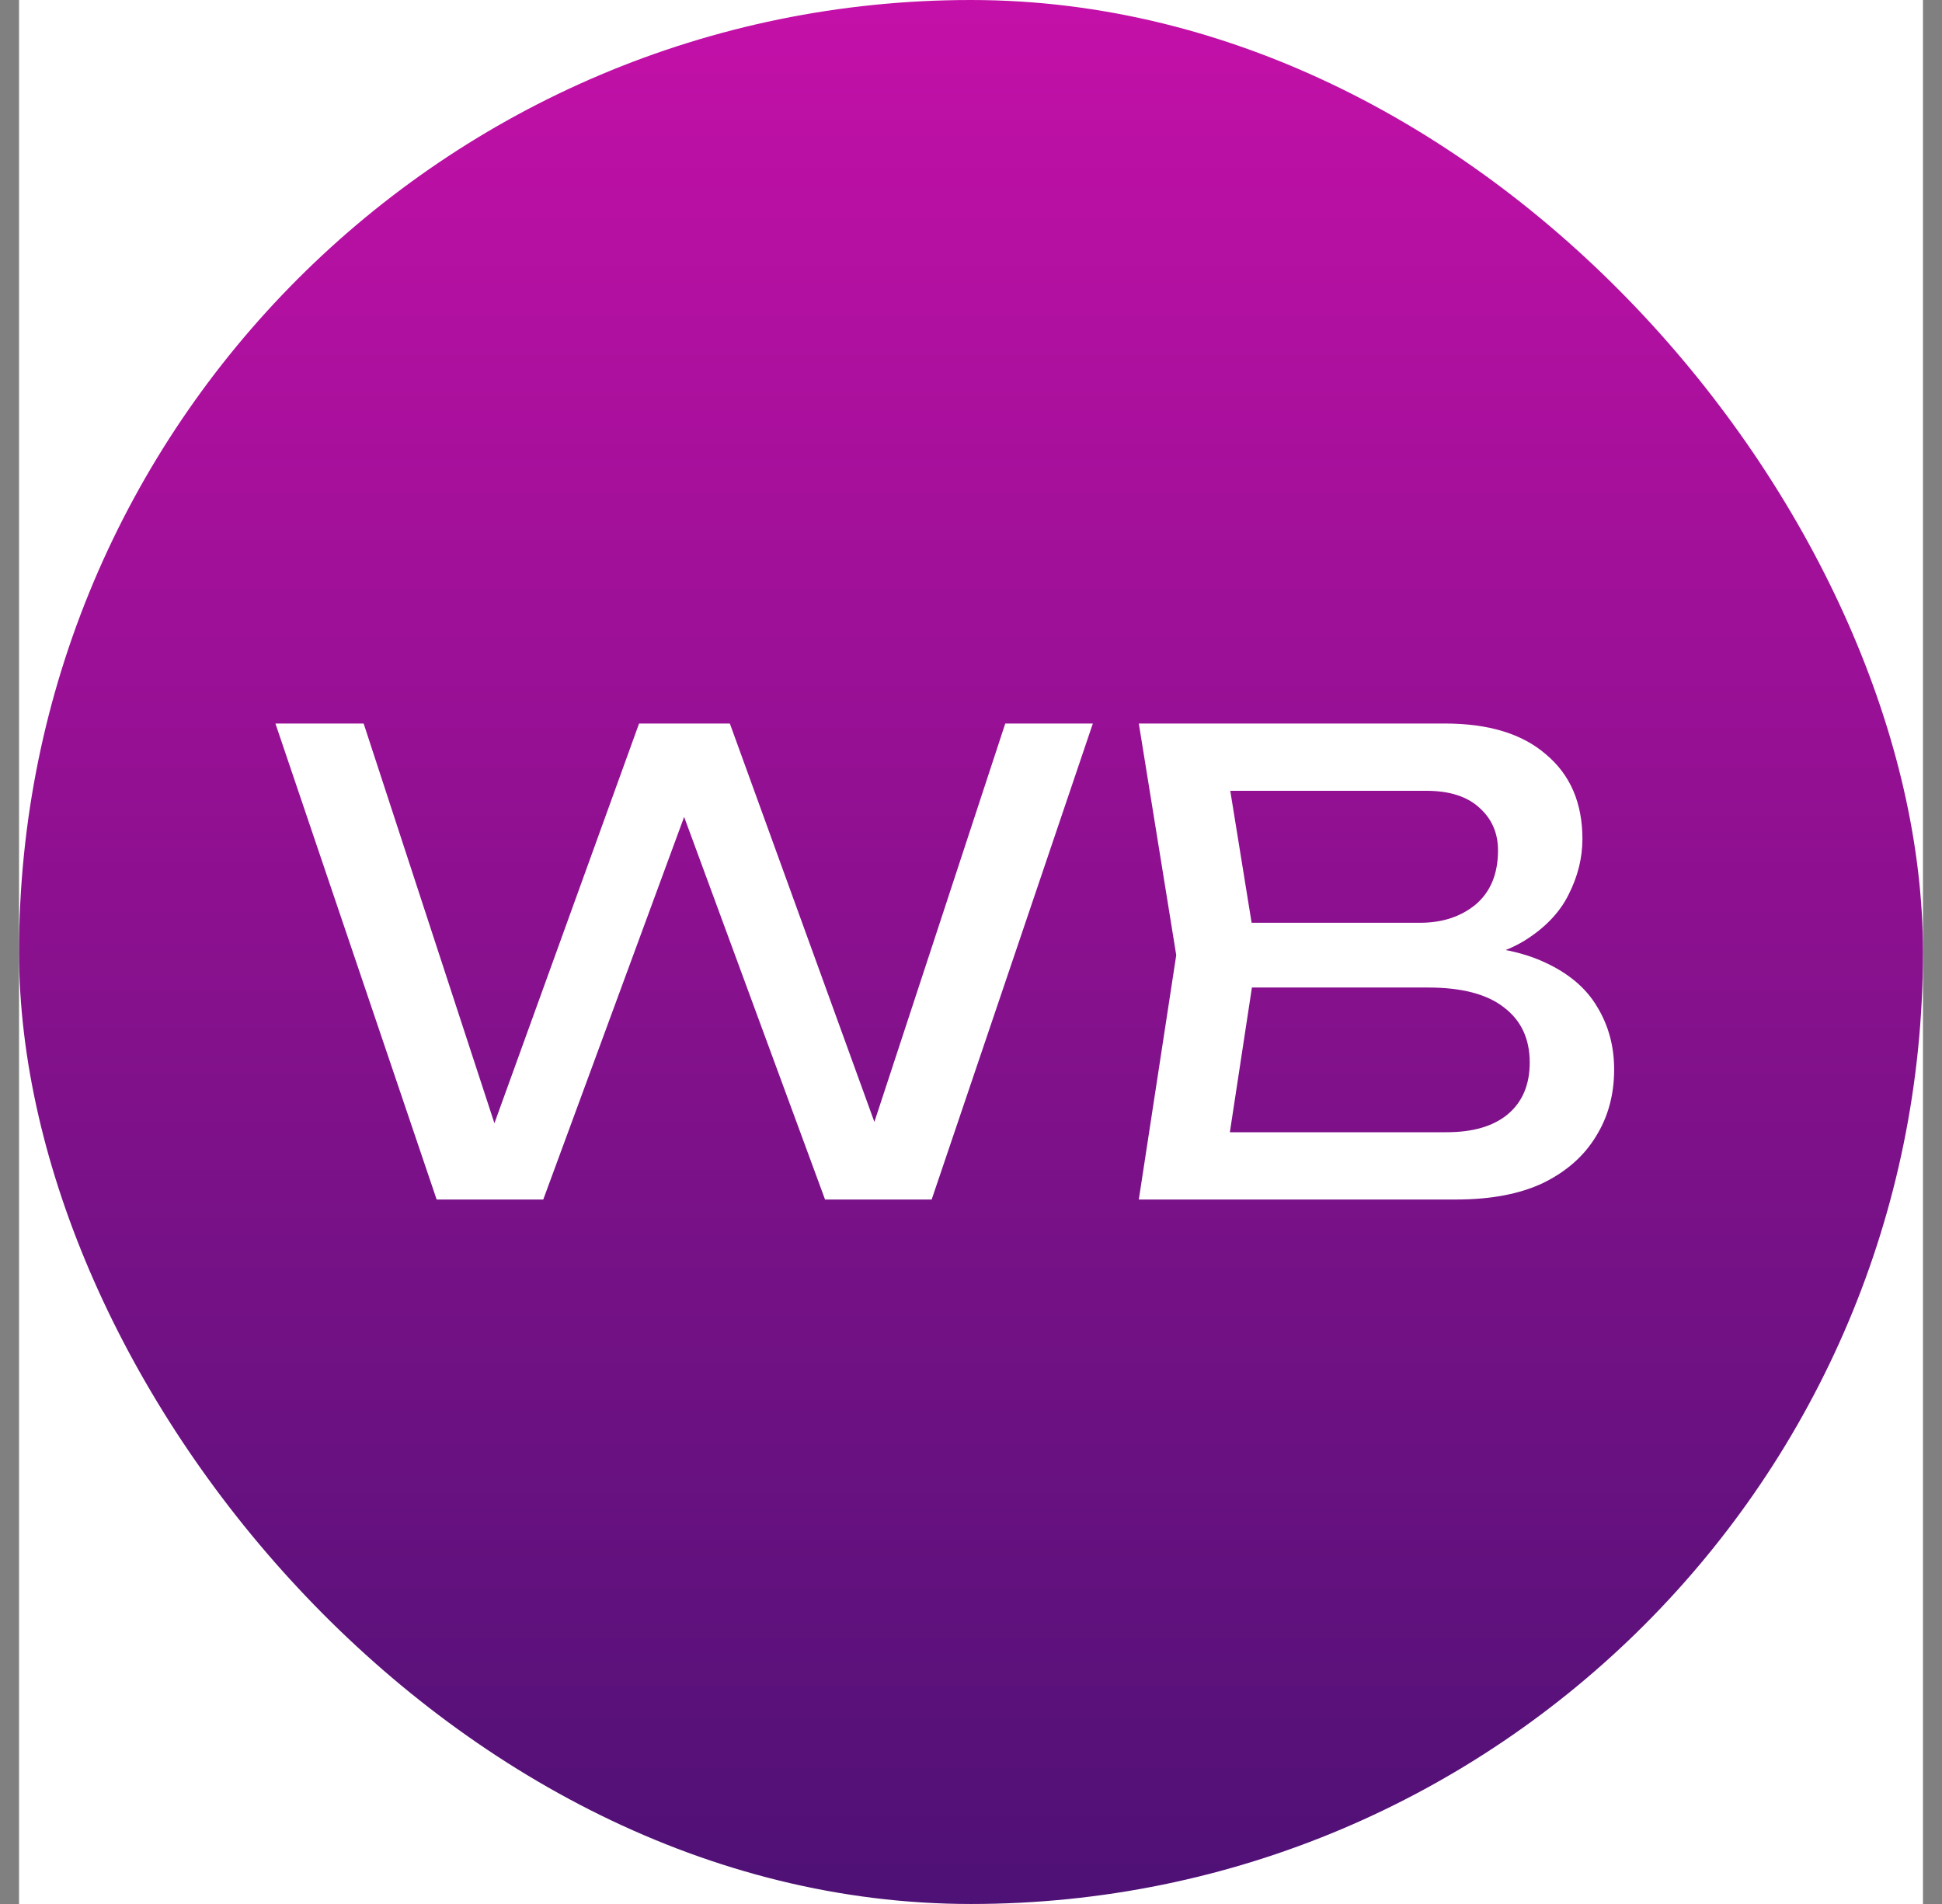
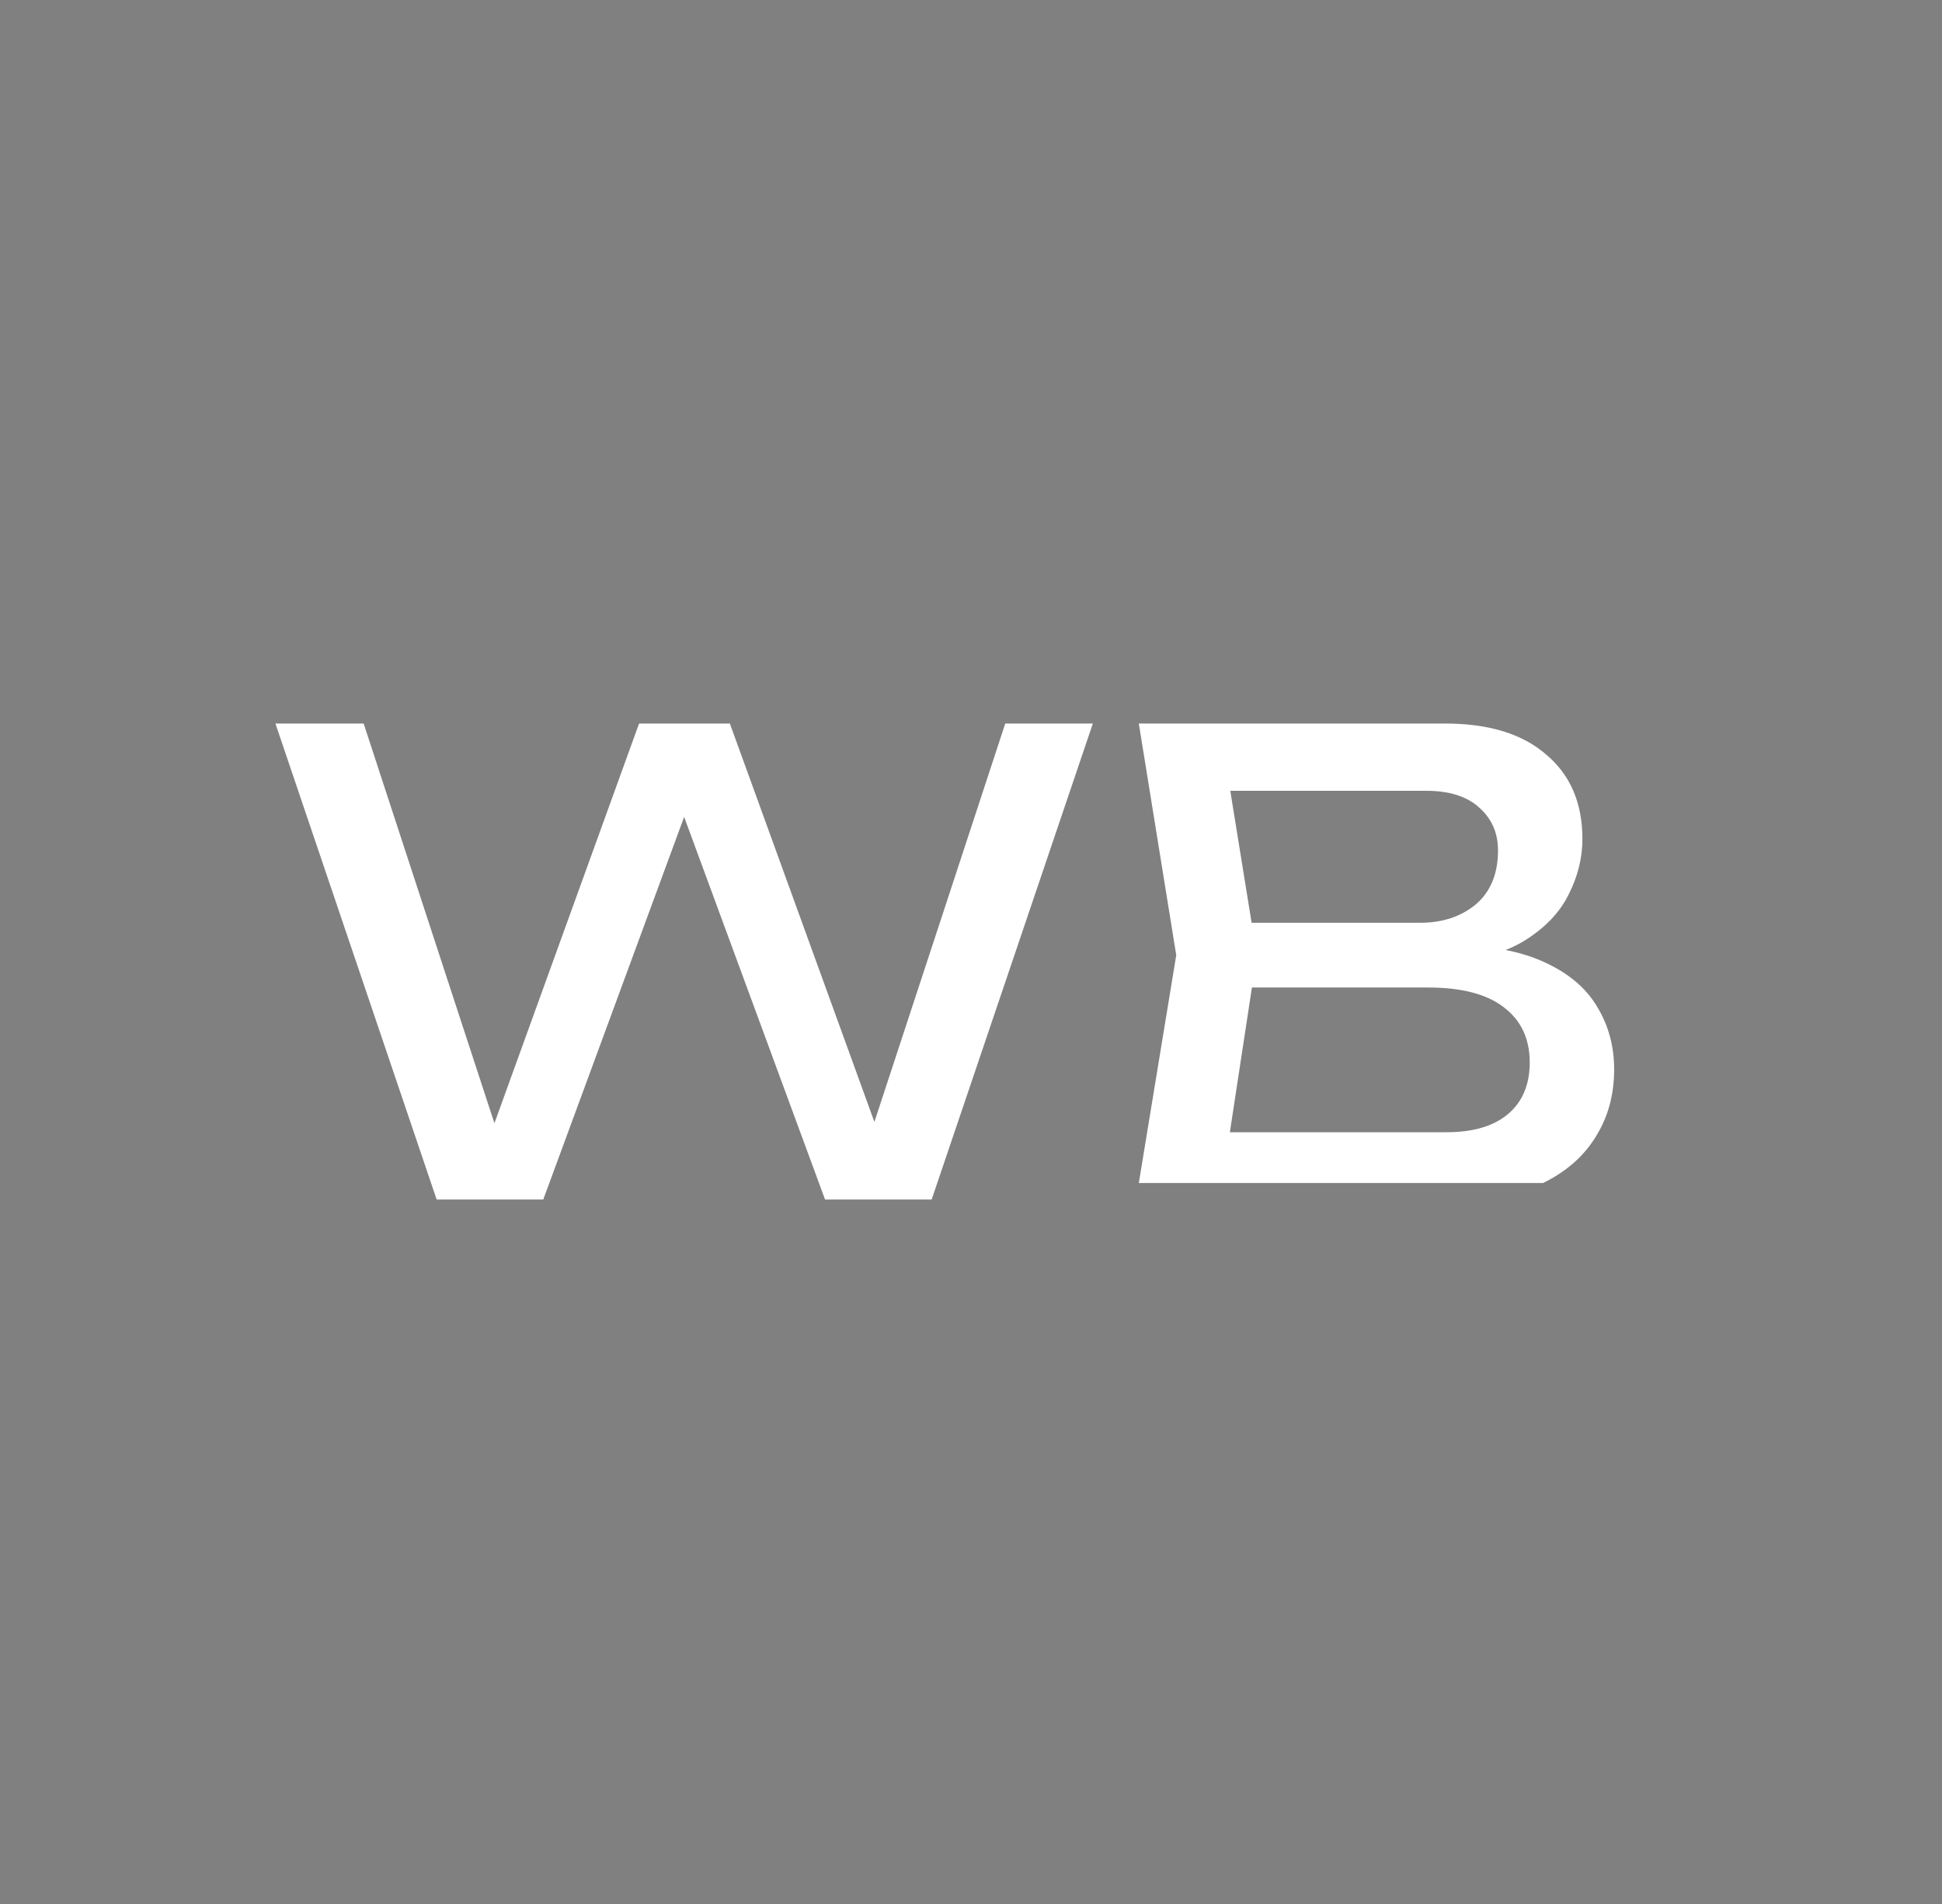
<svg xmlns="http://www.w3.org/2000/svg" width="51" height="50" viewBox="0 0 51 50" fill="none">
  <rect x="0" y="0" width="51" height="50" fill="#808080" stroke="none" />
-   <rect width="50" height="50" transform="translate(0.5)" fill="white" />
-   <rect x="0.5" width="50" height="50" rx="25" fill="url(#paint0_linear_2111_3217)" />
-   <path d="M23.4 30.667H22.567L26.4 19H28.7L24.467 31.5H21.667L17.45 20.05H18.483L14.267 31.5H11.467L7.233 19H9.55L13.367 30.667L12.567 30.65L16.783 19H19.167L23.4 30.667ZM37.923 25.3L38.14 24.817C39.129 24.828 39.934 24.978 40.557 25.267C41.19 25.556 41.651 25.944 41.94 26.433C42.24 26.922 42.39 27.472 42.39 28.083C42.39 28.75 42.229 29.339 41.907 29.85C41.596 30.361 41.135 30.767 40.523 31.067C39.912 31.356 39.151 31.5 38.24 31.5H29.907L30.89 25.083L29.907 19H37.94C39.096 19 39.984 19.272 40.607 19.817C41.24 20.35 41.557 21.089 41.557 22.033C41.557 22.533 41.434 23.022 41.19 23.5C40.957 23.967 40.573 24.367 40.04 24.7C39.518 25.022 38.812 25.222 37.923 25.3ZM32.123 30.883L31.273 29.733H37.99C38.679 29.733 39.212 29.578 39.59 29.267C39.979 28.944 40.173 28.489 40.173 27.9C40.173 27.278 39.946 26.794 39.49 26.45C39.046 26.106 38.385 25.933 37.507 25.933H32.09V24.233H37.29C37.879 24.233 38.368 24.072 38.757 23.75C39.146 23.417 39.34 22.944 39.34 22.333C39.34 21.878 39.179 21.506 38.857 21.217C38.535 20.917 38.068 20.767 37.457 20.767H31.273L32.123 19.617L33.007 25.083L32.123 30.883Z" fill="white" />
+   <path d="M23.4 30.667H22.567L26.4 19H28.7L24.467 31.5H21.667L17.45 20.05H18.483L14.267 31.5H11.467L7.233 19H9.55L13.367 30.667L12.567 30.65L16.783 19H19.167L23.4 30.667ZM37.923 25.3L38.14 24.817C39.129 24.828 39.934 24.978 40.557 25.267C41.19 25.556 41.651 25.944 41.94 26.433C42.24 26.922 42.39 27.472 42.39 28.083C42.39 28.75 42.229 29.339 41.907 29.85C41.596 30.361 41.135 30.767 40.523 31.067H29.907L30.89 25.083L29.907 19H37.94C39.096 19 39.984 19.272 40.607 19.817C41.24 20.35 41.557 21.089 41.557 22.033C41.557 22.533 41.434 23.022 41.19 23.5C40.957 23.967 40.573 24.367 40.04 24.7C39.518 25.022 38.812 25.222 37.923 25.3ZM32.123 30.883L31.273 29.733H37.99C38.679 29.733 39.212 29.578 39.59 29.267C39.979 28.944 40.173 28.489 40.173 27.9C40.173 27.278 39.946 26.794 39.49 26.45C39.046 26.106 38.385 25.933 37.507 25.933H32.09V24.233H37.29C37.879 24.233 38.368 24.072 38.757 23.75C39.146 23.417 39.34 22.944 39.34 22.333C39.34 21.878 39.179 21.506 38.857 21.217C38.535 20.917 38.068 20.767 37.457 20.767H31.273L32.123 19.617L33.007 25.083L32.123 30.883Z" fill="white" />
  <defs>
    <linearGradient id="paint0_linear_2111_3217" x1="25.5" y1="0" x2="25.5" y2="50" gradientUnits="userSpaceOnUse">
      <stop stop-color="#C410A8" />
      <stop offset="1" stop-color="#4E1175" />
    </linearGradient>
  </defs>
</svg>